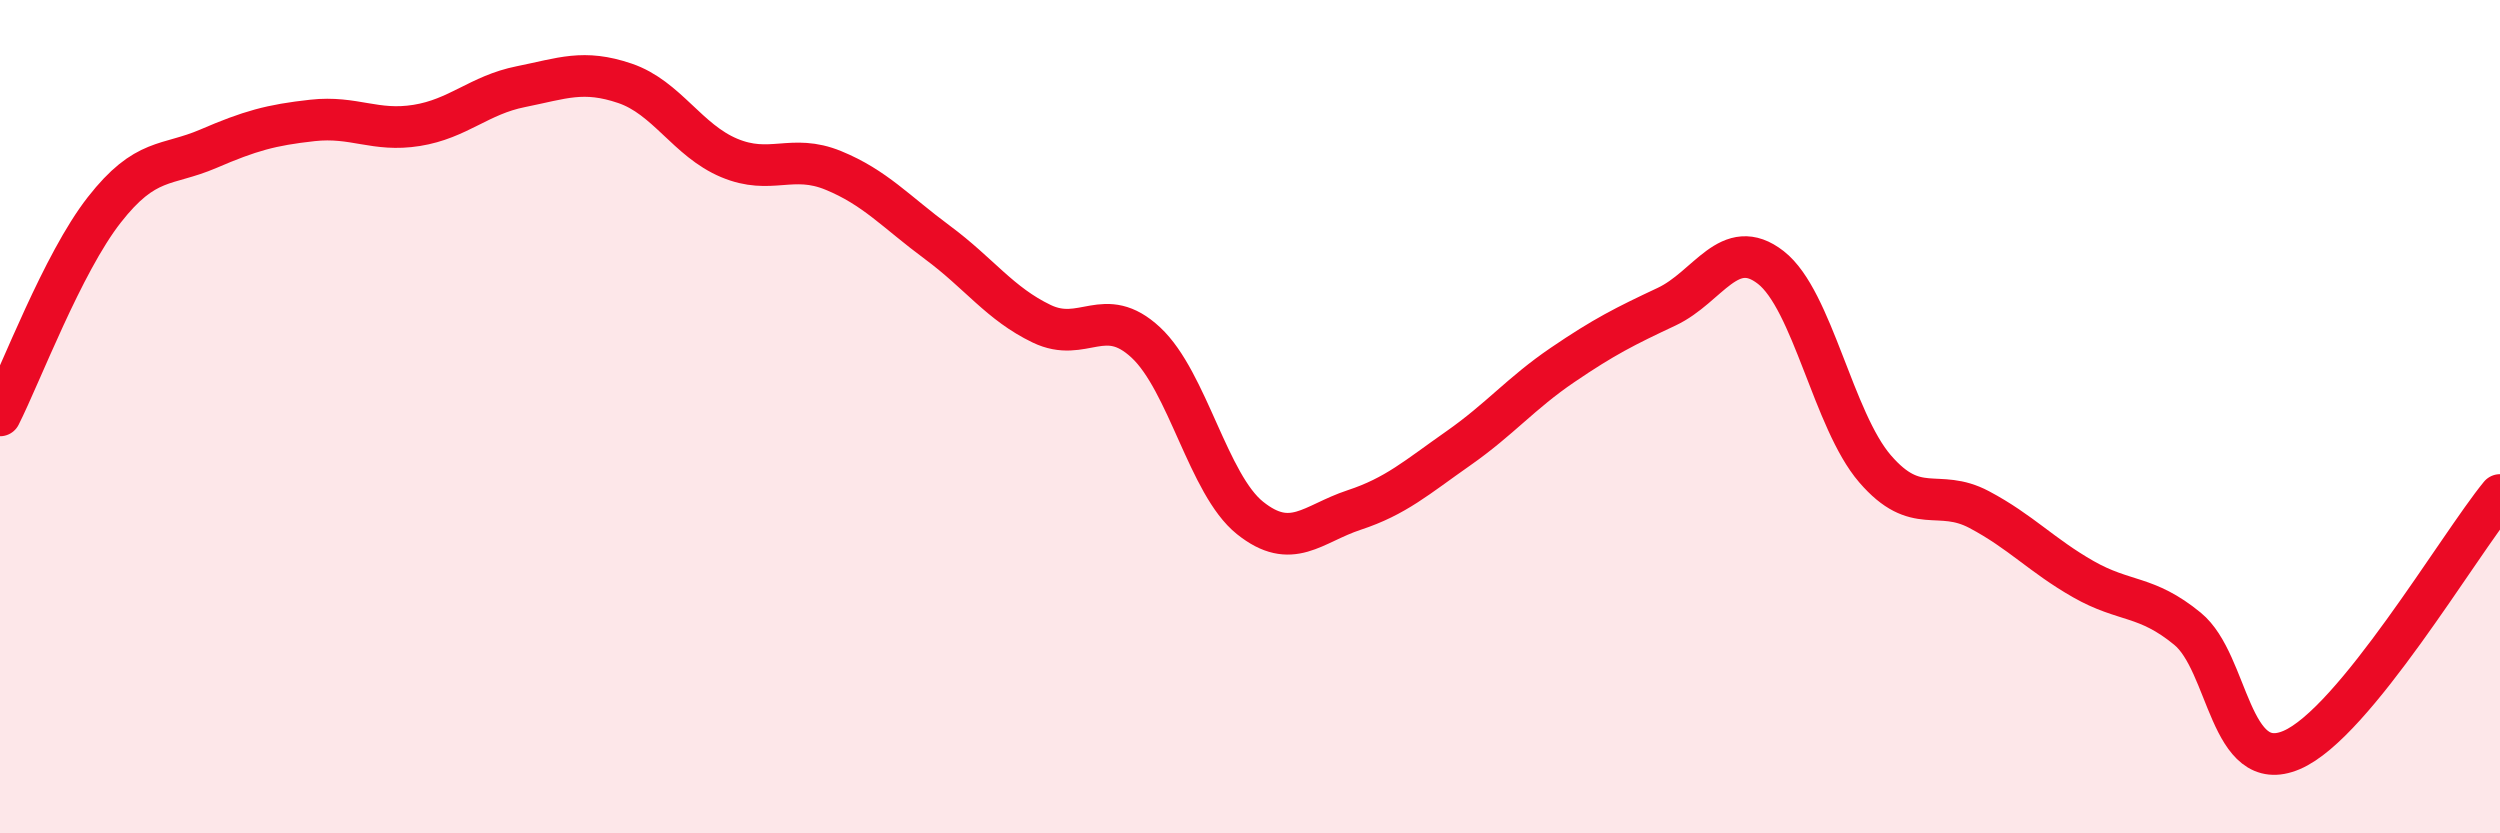
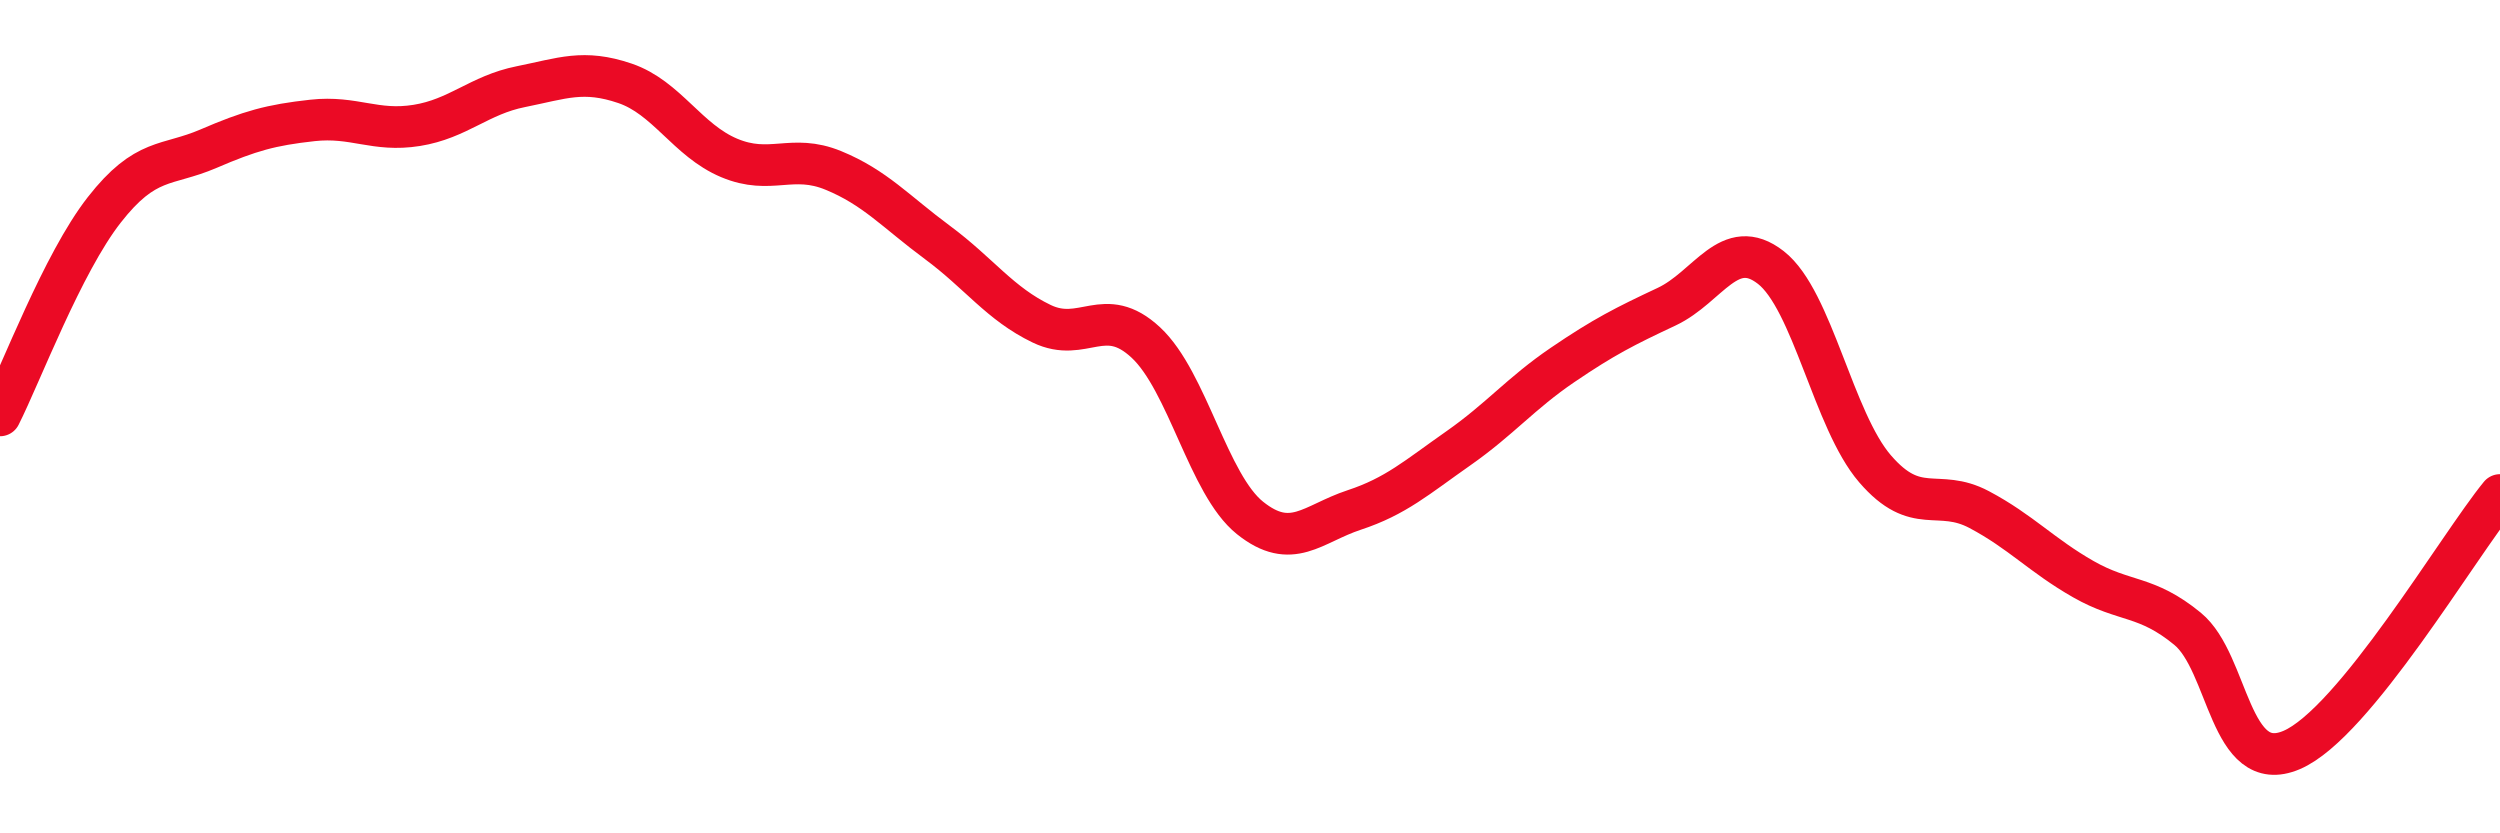
<svg xmlns="http://www.w3.org/2000/svg" width="60" height="20" viewBox="0 0 60 20">
-   <path d="M 0,9.97 C 0.5,8.98 1.5,6.32 2.5,5.04 C 3.5,3.76 4,4 5,3.57 C 6,3.14 6.5,3 7.5,2.89 C 8.5,2.78 9,3.17 10,3.01 C 11,2.85 11.5,2.28 12.5,2.08 C 13.5,1.88 14,1.66 15,2 C 16,2.34 16.5,3.37 17.5,3.79 C 18.5,4.21 19,3.68 20,4.09 C 21,4.5 21.5,5.08 22.5,5.82 C 23.5,6.56 24,7.29 25,7.77 C 26,8.25 26.5,7.29 27.5,8.22 C 28.5,9.15 29,11.63 30,12.43 C 31,13.23 31.5,12.57 32.5,12.24 C 33.5,11.91 34,11.46 35,10.76 C 36,10.06 36.5,9.44 37.5,8.76 C 38.5,8.08 39,7.83 40,7.36 C 41,6.89 41.5,5.64 42.5,6.42 C 43.5,7.2 44,10.09 45,11.25 C 46,12.41 46.5,11.7 47.5,12.23 C 48.5,12.76 49,13.33 50,13.9 C 51,14.47 51.5,14.27 52.5,15.09 C 53.5,15.91 53.5,18.64 55,18 C 56.5,17.36 59,13.1 60,11.88L60 20L0 20Z" fill="#EB0A25" opacity="0.1" stroke-linecap="round" stroke-linejoin="round" />
  <path d="M 0,9.97 C 0.5,8.98 1.5,6.32 2.5,5.04 C 3.5,3.76 4,4 5,3.57 C 6,3.14 6.5,3 7.5,2.89 C 8.5,2.78 9,3.17 10,3.01 C 11,2.85 11.5,2.28 12.5,2.08 C 13.5,1.88 14,1.66 15,2 C 16,2.34 16.5,3.37 17.5,3.79 C 18.5,4.21 19,3.68 20,4.09 C 21,4.5 21.5,5.08 22.5,5.82 C 23.5,6.56 24,7.29 25,7.77 C 26,8.25 26.5,7.29 27.5,8.22 C 28.5,9.15 29,11.63 30,12.43 C 31,13.23 31.5,12.57 32.5,12.24 C 33.5,11.91 34,11.46 35,10.76 C 36,10.06 36.5,9.44 37.5,8.76 C 38.5,8.08 39,7.83 40,7.36 C 41,6.89 41.5,5.64 42.5,6.42 C 43.5,7.2 44,10.09 45,11.25 C 46,12.41 46.5,11.7 47.5,12.23 C 48.5,12.76 49,13.33 50,13.9 C 51,14.47 51.5,14.27 52.5,15.09 C 53.5,15.91 53.5,18.64 55,18 C 56.5,17.36 59,13.1 60,11.88" stroke="#EB0A25" stroke-width="1" fill="none" stroke-linecap="round" stroke-linejoin="round" />
</svg>